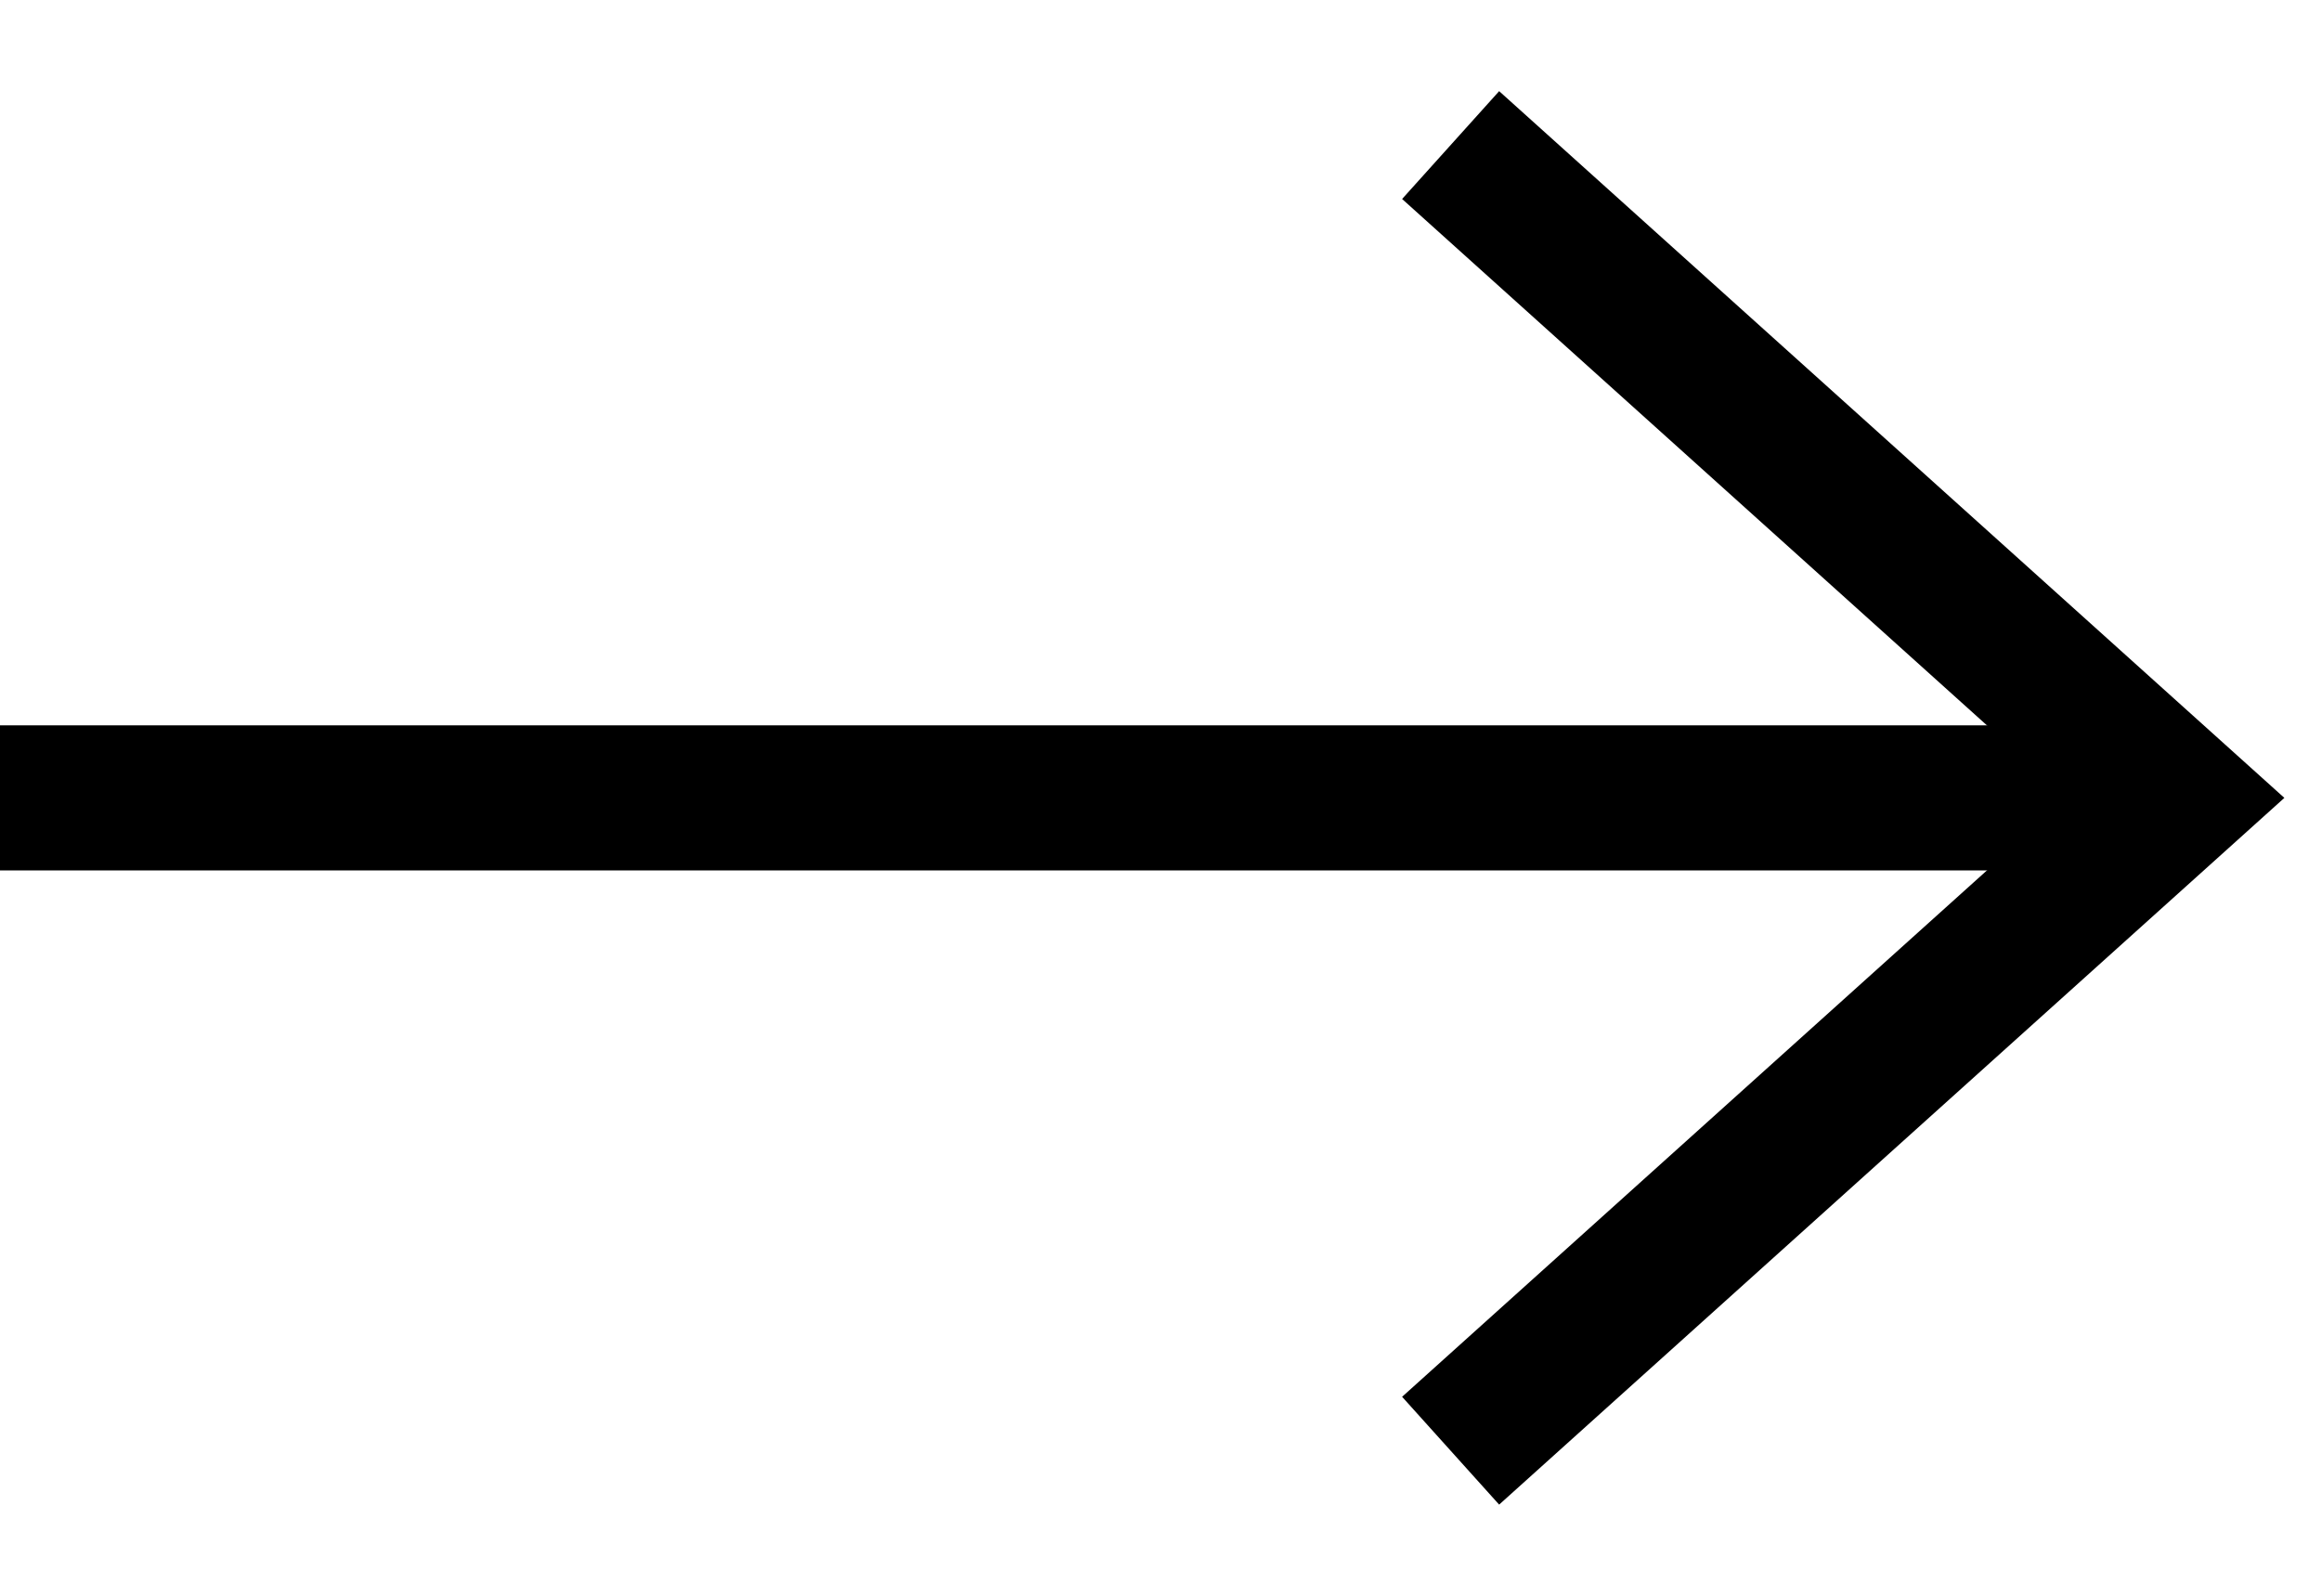
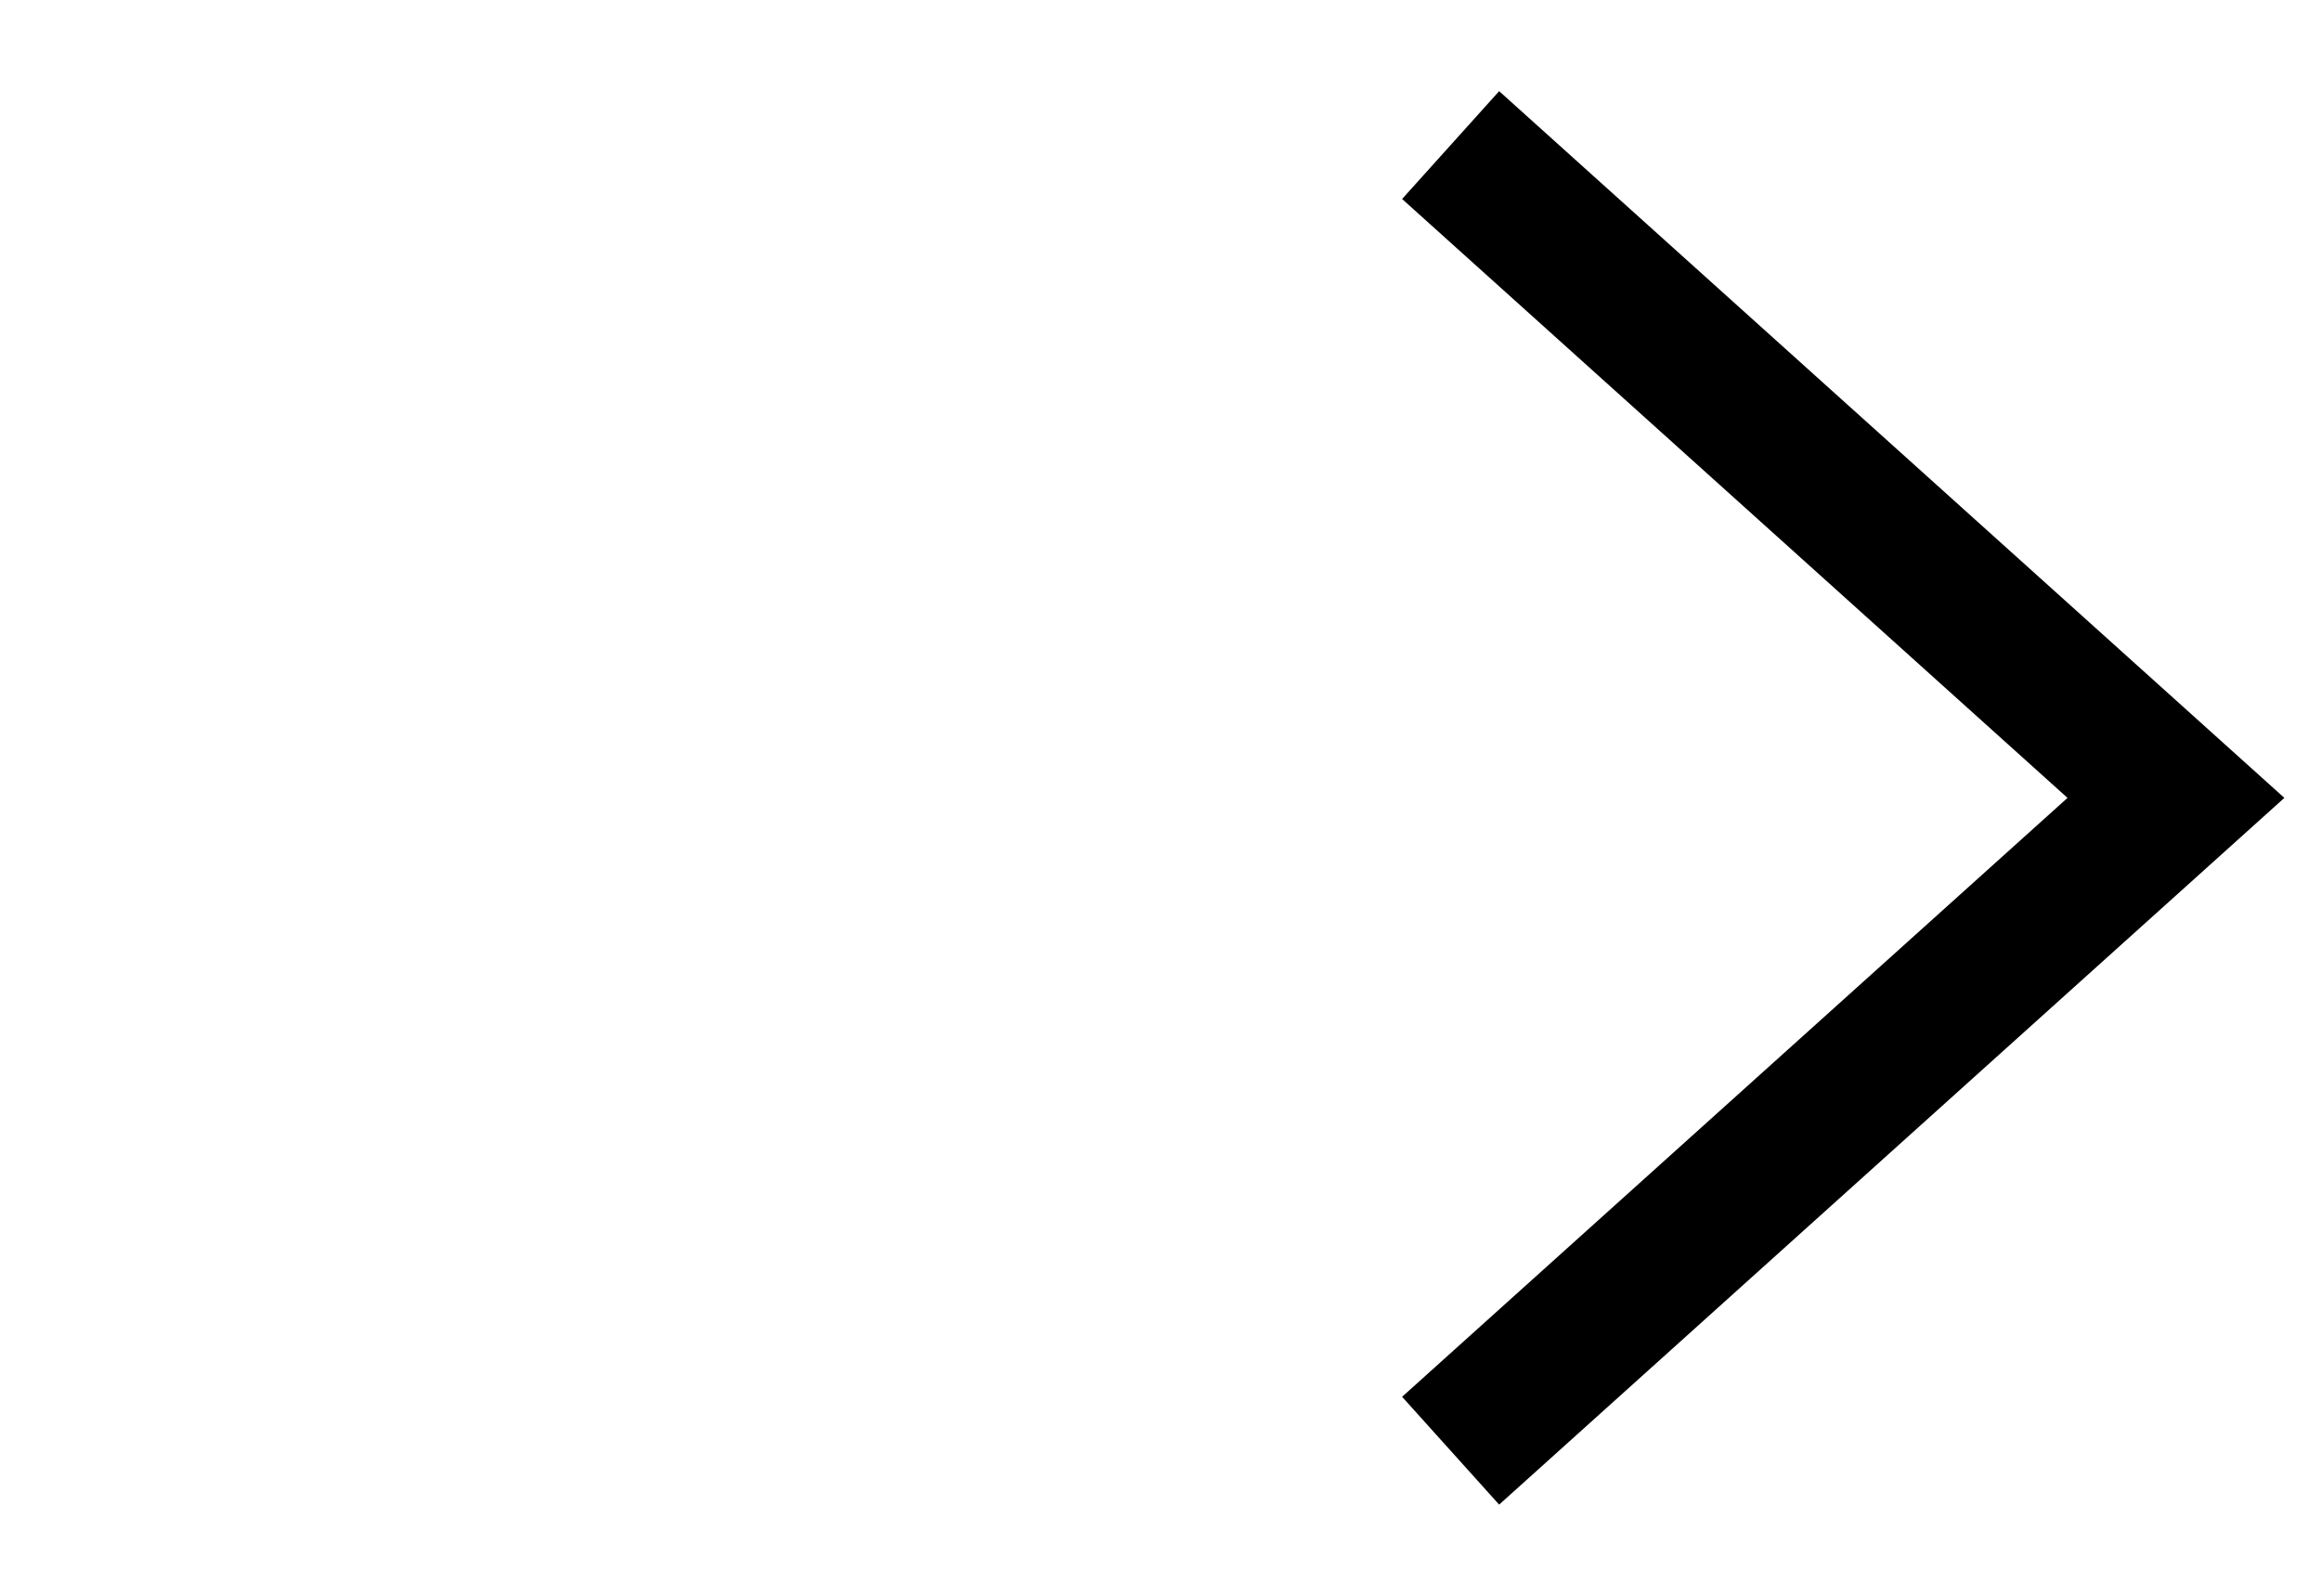
<svg xmlns="http://www.w3.org/2000/svg" width="16" height="11" viewBox="0 0 16 11">
  <polyline fill="none" stroke="#000" points="10,1 15,5.5 10,10" />
-   <line fill="none" stroke="#000" x1="0" y1="5.5" x2="15" y2="5.5" />
</svg>